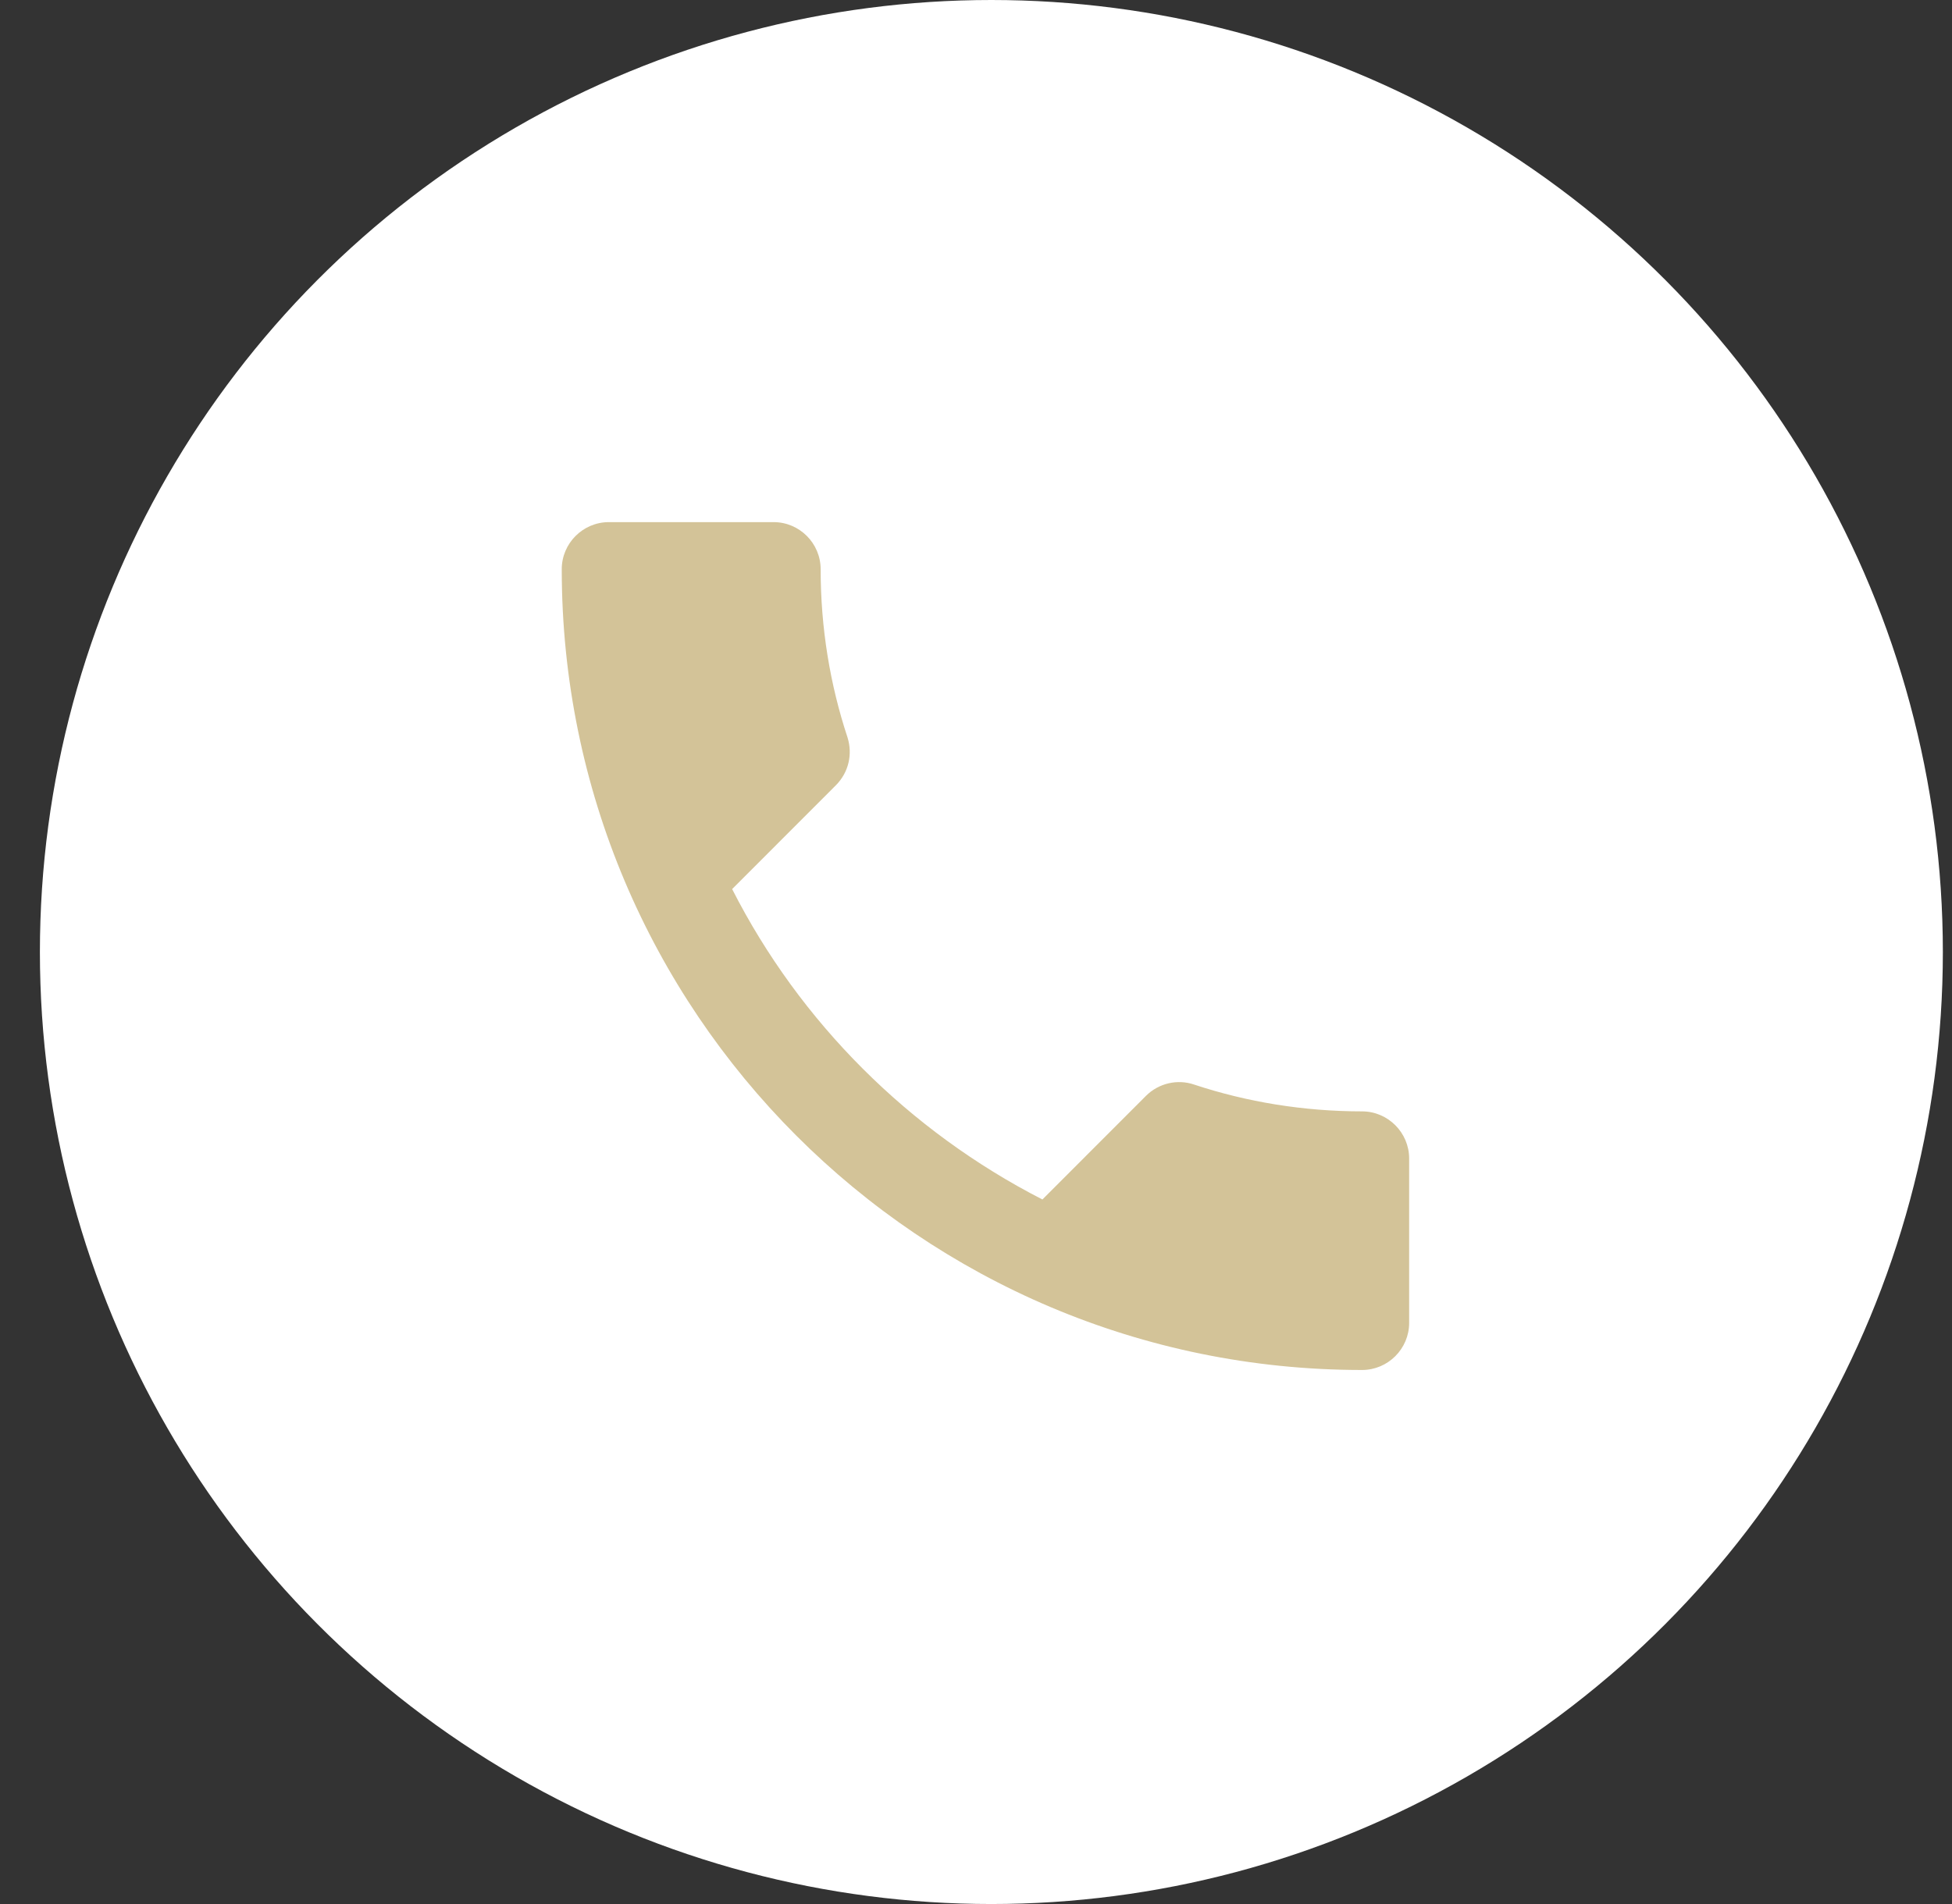
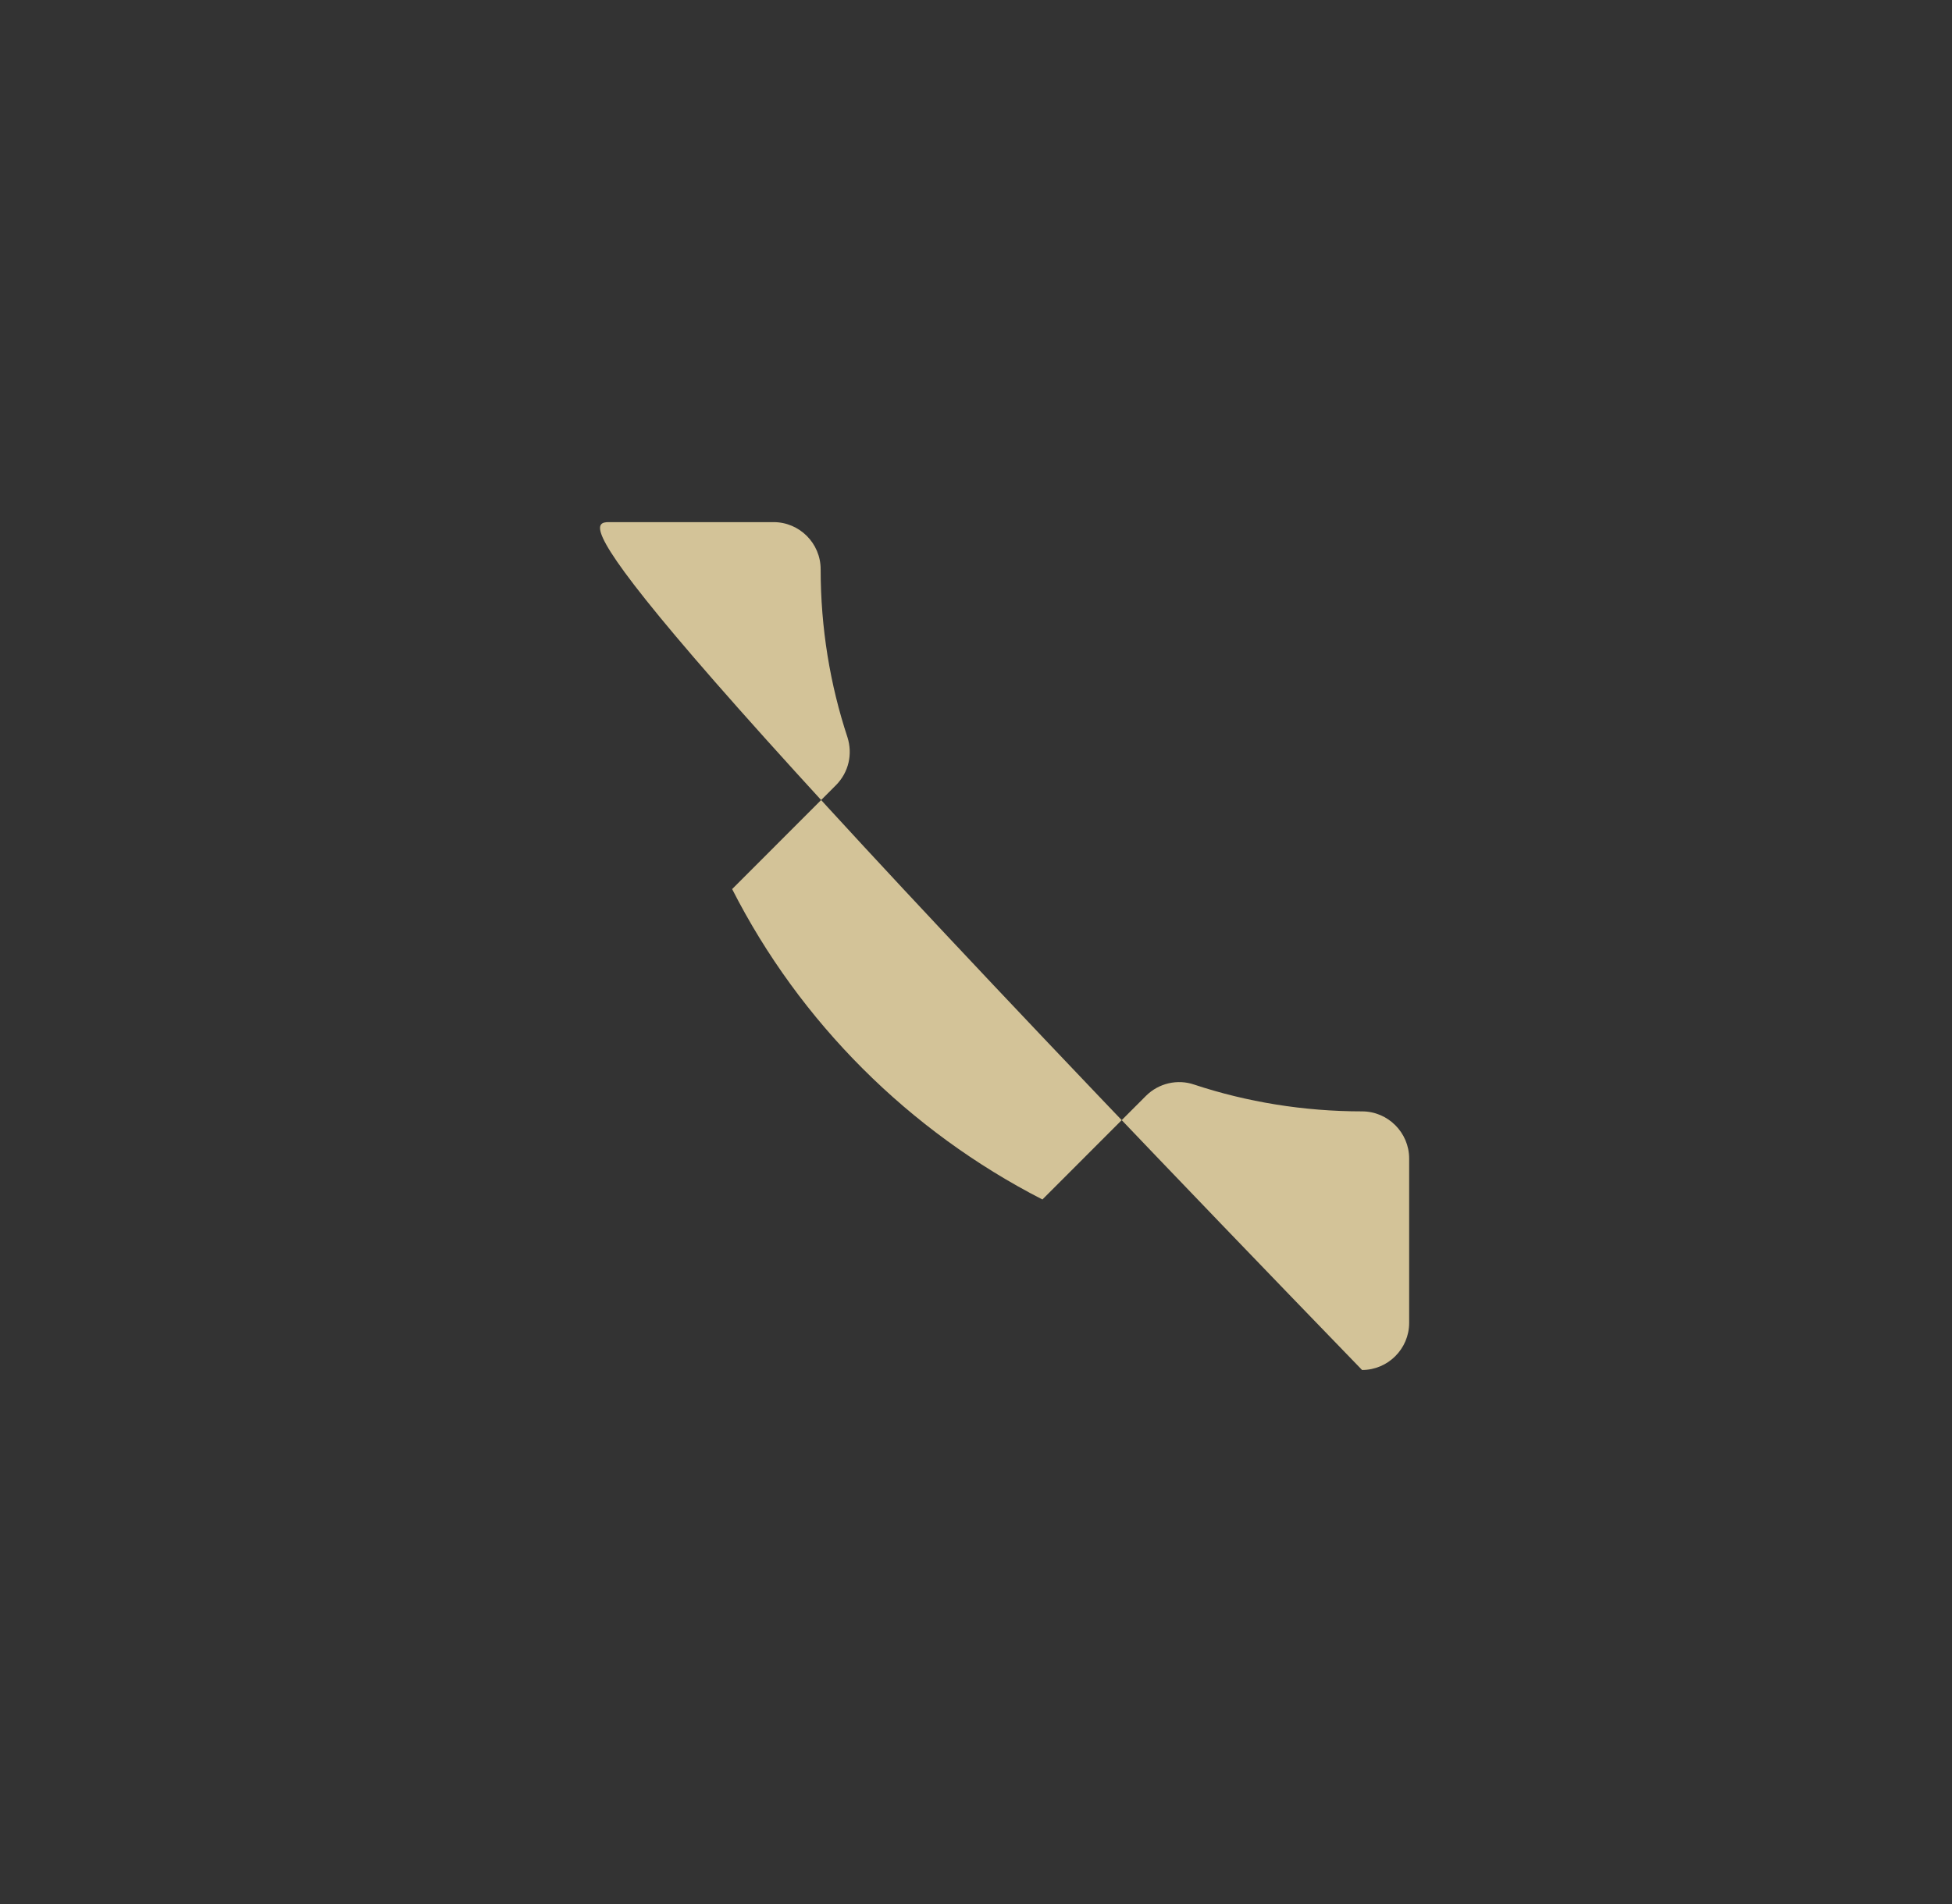
<svg xmlns="http://www.w3.org/2000/svg" width="41" height="40" viewBox="0 0 41 40" fill="none">
  <rect x="0" y="0" width="41" height="40" fill="#333333" stroke="none" />
-   <ellipse cx="20.823" cy="20" rx="19.985" ry="20" fill="white" />
  <g clip-path="url(#clip0_11631_15089)">
-     <path d="M15.378 18.678C16.802 21.478 19.096 23.764 21.895 25.199L24.07 23.022C24.337 22.755 24.733 22.666 25.079 22.784C26.186 23.151 27.383 23.348 28.609 23.348C29.153 23.348 29.598 23.794 29.598 24.338V27.792C29.598 28.336 29.153 28.781 28.609 28.781C19.324 28.781 11.799 21.25 11.799 11.958C11.799 11.414 12.244 10.969 12.788 10.969H16.249C16.793 10.969 17.237 11.414 17.237 11.958C17.237 13.195 17.435 14.383 17.801 15.491C17.91 15.838 17.831 16.223 17.554 16.5L15.378 18.678Z" fill="#D3C398" />
+     <path d="M15.378 18.678C16.802 21.478 19.096 23.764 21.895 25.199L24.07 23.022C24.337 22.755 24.733 22.666 25.079 22.784C26.186 23.151 27.383 23.348 28.609 23.348C29.153 23.348 29.598 23.794 29.598 24.338V27.792C29.598 28.336 29.153 28.781 28.609 28.781C11.799 11.414 12.244 10.969 12.788 10.969H16.249C16.793 10.969 17.237 11.414 17.237 11.958C17.237 13.195 17.435 14.383 17.801 15.491C17.91 15.838 17.831 16.223 17.554 16.5L15.378 18.678Z" fill="#D3C398" />
  </g>
  <defs>
    <clipPath id="clip0_11631_15089">
      <rect width="23.732" height="23.75" fill="white" transform="translate(8.832 8)" />
    </clipPath>
  </defs>
</svg>